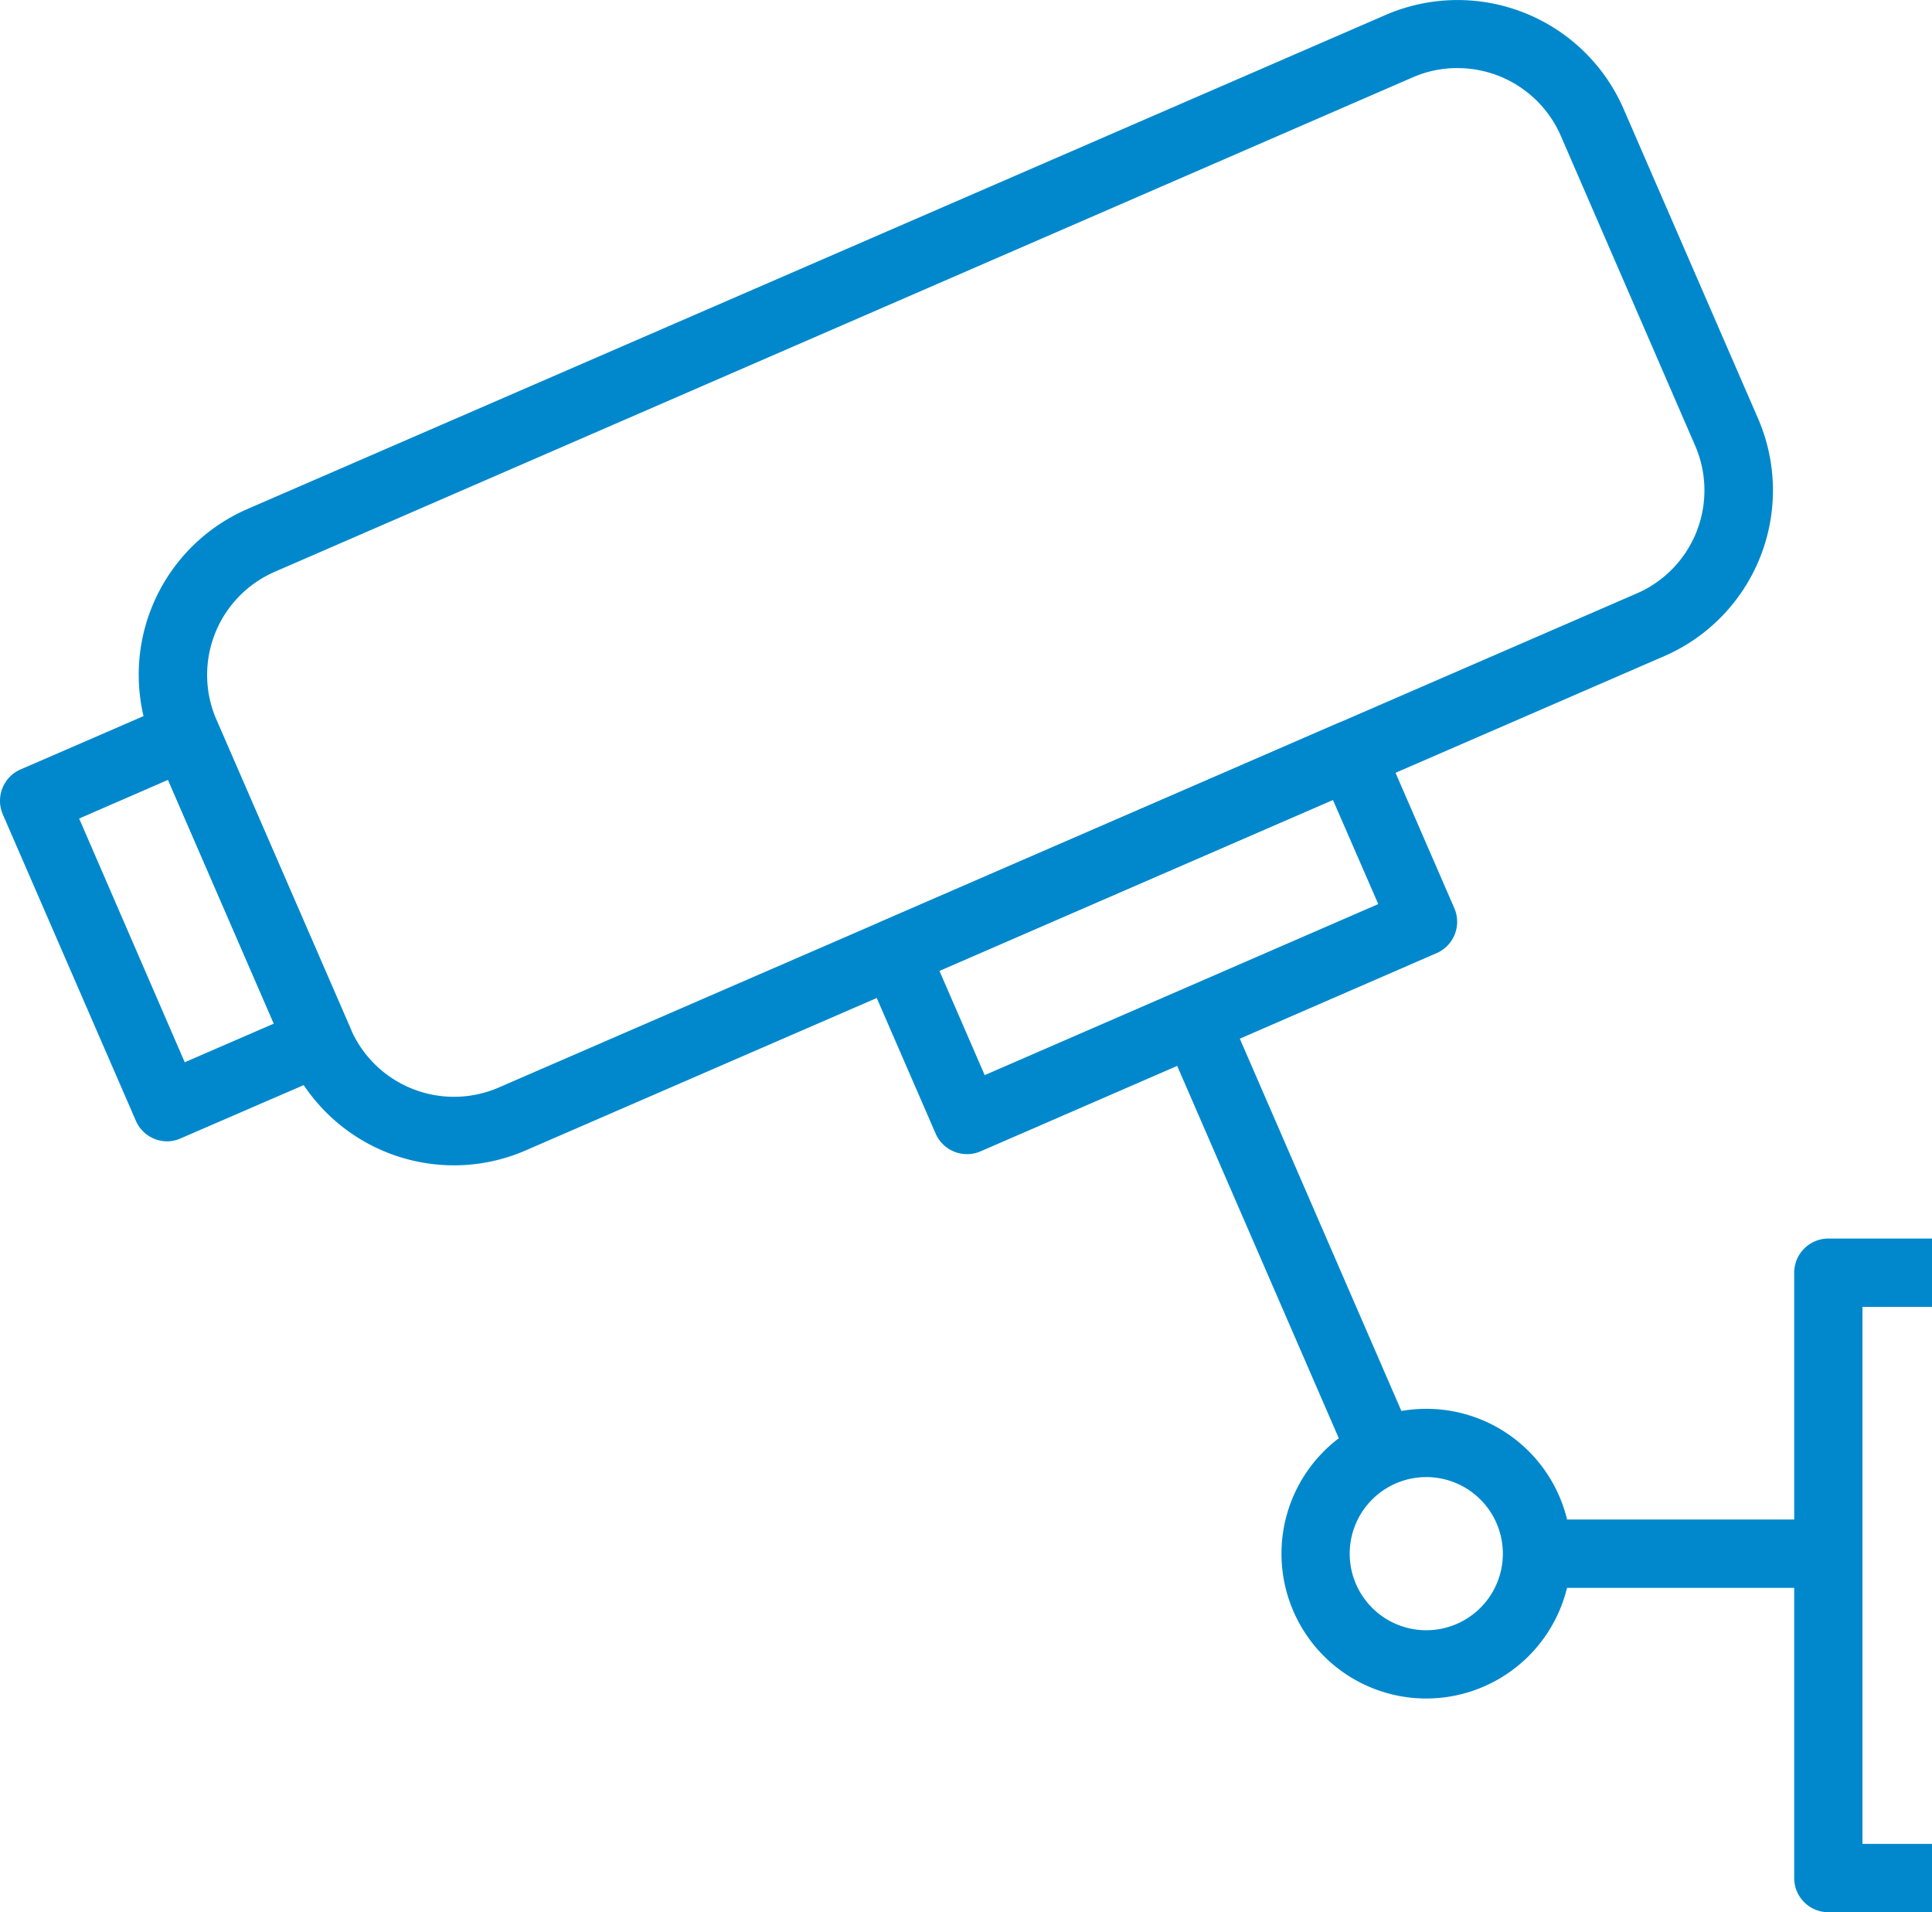
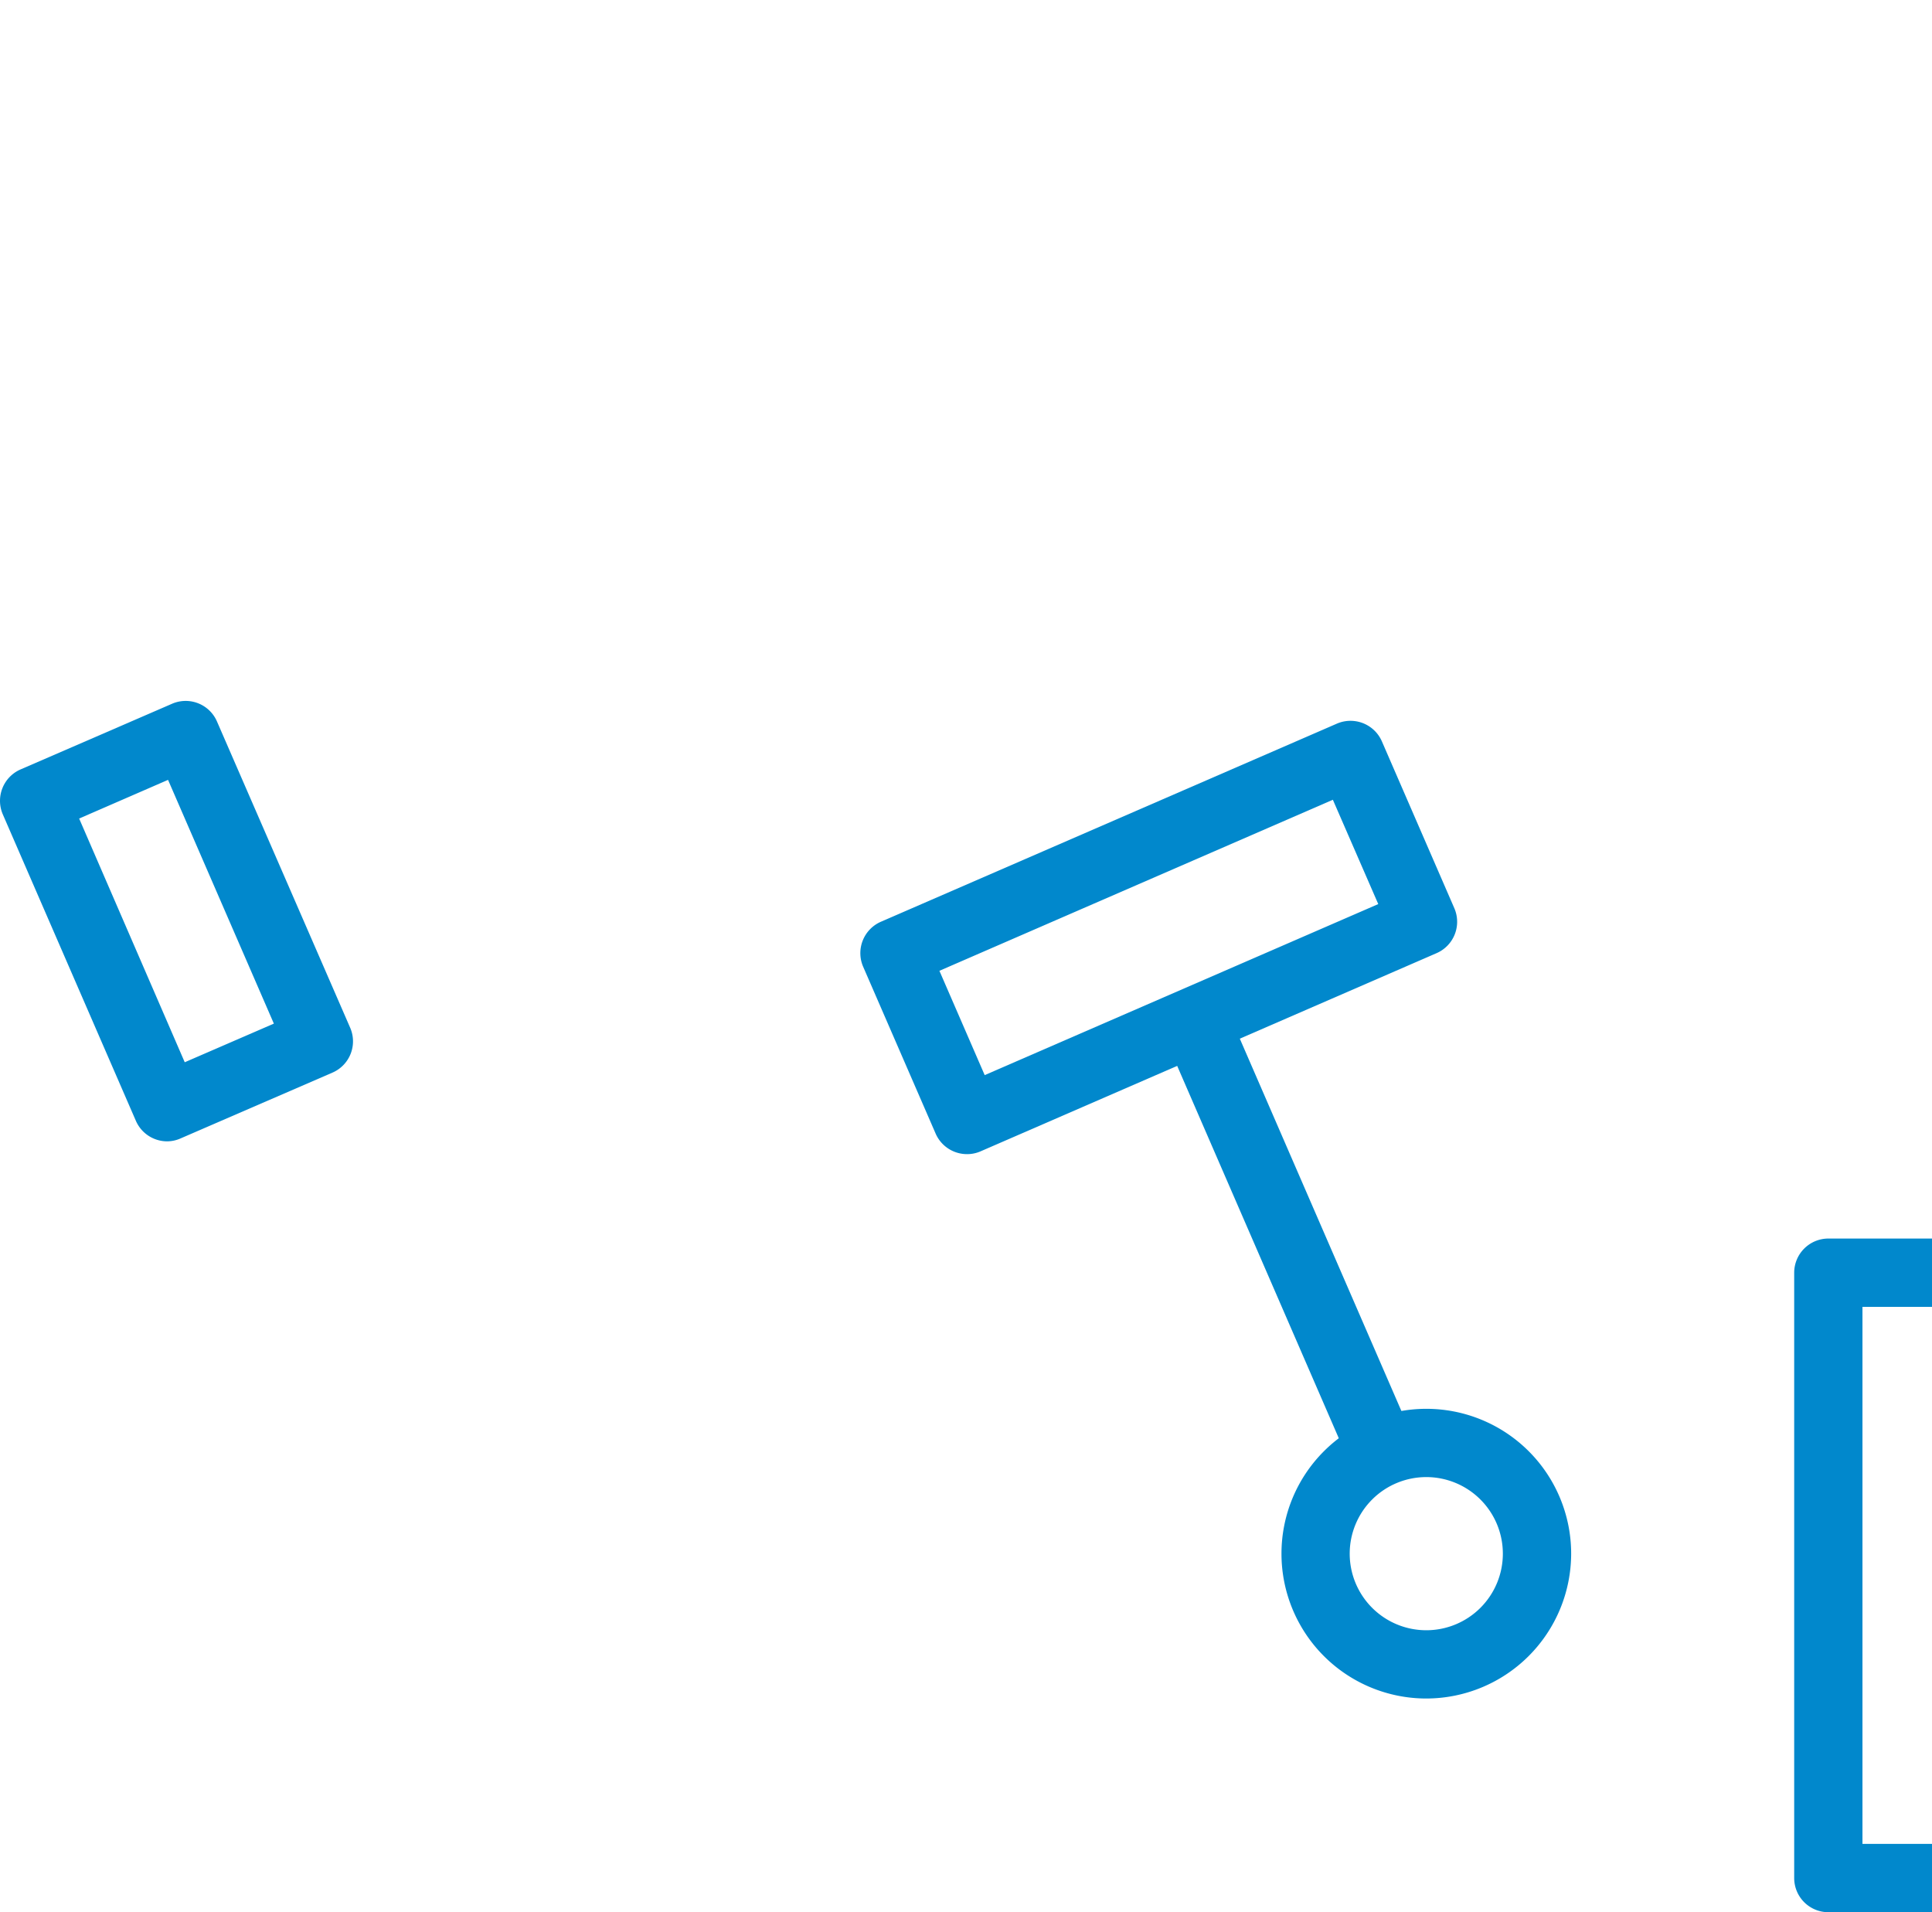
<svg xmlns="http://www.w3.org/2000/svg" width="500.077" height="494.93" viewBox="0 0 500.077 494.93">
  <g id="Layer_2" data-name="Layer 2" transform="translate(-0.003)">
    <g id="Layer_1" data-name="Layer 1">
      <g id="Security">
-         <path id="Path_1516" data-name="Path 1516" d="M117.58,301.62a46.84,46.84,0,0,1-43-28.15L39.8,193.31A46.76,46.76,0,0,1,64,131.77h0L358.68,3.86a46.86,46.86,0,0,1,61.55,24.28l34.82,80.17a46.78,46.78,0,0,1-24.28,61.52L136.15,297.72a46.53,46.53,0,0,1-18.57,3.9Zm259.69-284A28.7,28.7,0,0,0,365.72,20L71.11,148A29.1,29.1,0,0,0,56,186.22l34.81,80.17a29.13,29.13,0,0,0,38.26,15.1l294.61-127.9h0a29.08,29.08,0,0,0,15.09-38.25L404,35.16a29.14,29.14,0,0,0-26.73-17.53Z" fill="#0188cc" />
        <path id="Path_1517" data-name="Path 1517" d="M43.28,295.41a8.84,8.84,0,0,1-8.11-5.321L.73,210.78a8.86,8.86,0,0,1,4.59-11.63l39.22-17a8.83,8.83,0,0,1,11.62,4.58h0L90.64,266a8.82,8.82,0,0,1-4.56,11.61h0l-39.24,17a8.7,8.7,0,0,1-3.56.8ZM20.49,211.86l27.33,63.08,23.07-10L43.5,201.85Z" fill="#0188cc" />
        <path id="Path_1518" data-name="Path 1518" d="M250.29,298.72a8.85,8.85,0,0,1-8.11-5.32l-18.76-43.19A8.86,8.86,0,0,1,228,238.58l118.06-51.29a8.86,8.86,0,0,1,11.63,4.6l18.75,43.18a8.85,8.85,0,0,1-4.59,11.63L253.81,298a8.719,8.719,0,0,1-3.52.72Zm-7.13-47.45,11.72,27L356.75,234,345,207Z" fill="#0188cc" />
        <path id="Path_1519" data-name="Path 1519" d="M369.19,439.62a37.49,37.49,0,1,1,37.49-37.49h0a37.54,37.54,0,0,1-37.49,37.49Zm0-57.31A19.82,19.82,0,1,0,389,402.127a19.82,19.82,0,0,0-19.81-19.817Z" fill="#0188cc" />
        <path id="Path_1520" data-name="Path 1520" d="M500.08,494.93H473.26a8.84,8.84,0,0,1-8.85-8.84h0V329.42a8.85,8.85,0,0,1,8.85-8.85h26.82v17.68h-18v139h18Z" fill="#0188cc" />
-         <rect id="Rectangle_156" data-name="Rectangle 156" width="75.38" height="17.69" transform="translate(397.87 393.29)" fill="#0188cc" />
        <rect id="Rectangle_157" data-name="Rectangle 157" width="17.68" height="121.68" transform="matrix(0.917, -0.398, 0.398, 0.917, 301.199, 267.804)" fill="#0188cc" />
      </g>
    </g>
  </g>
</svg>